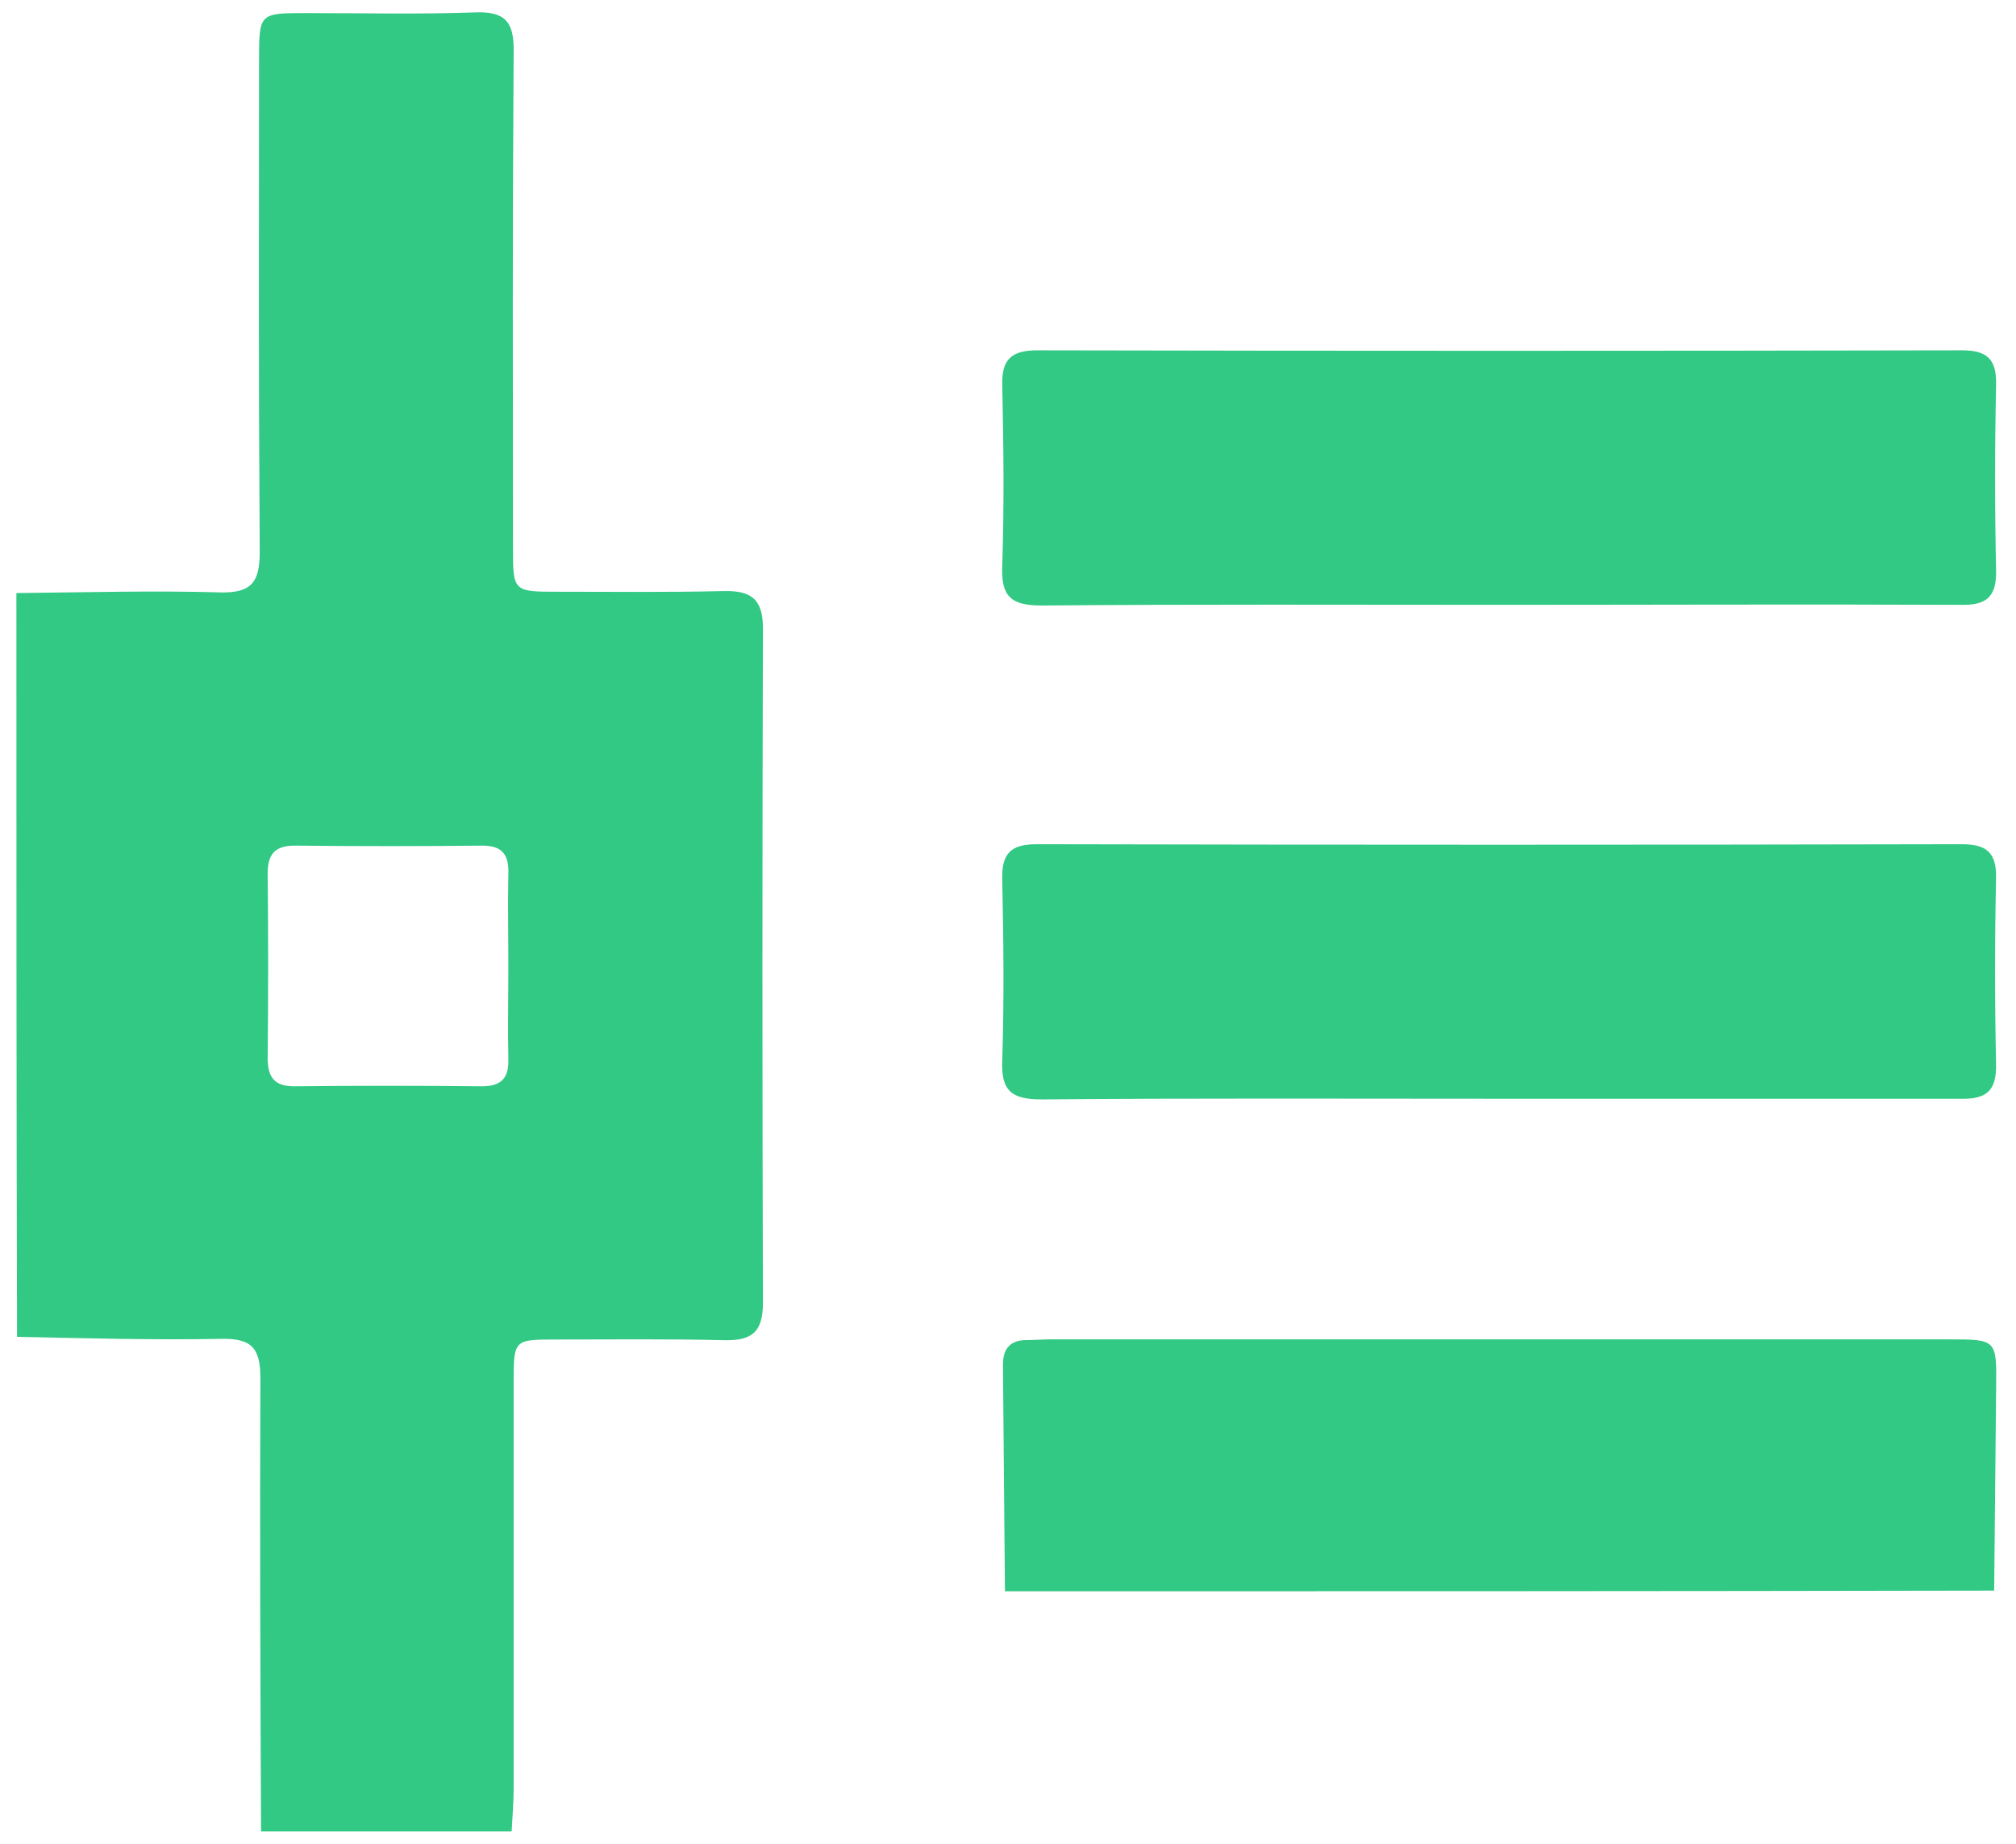
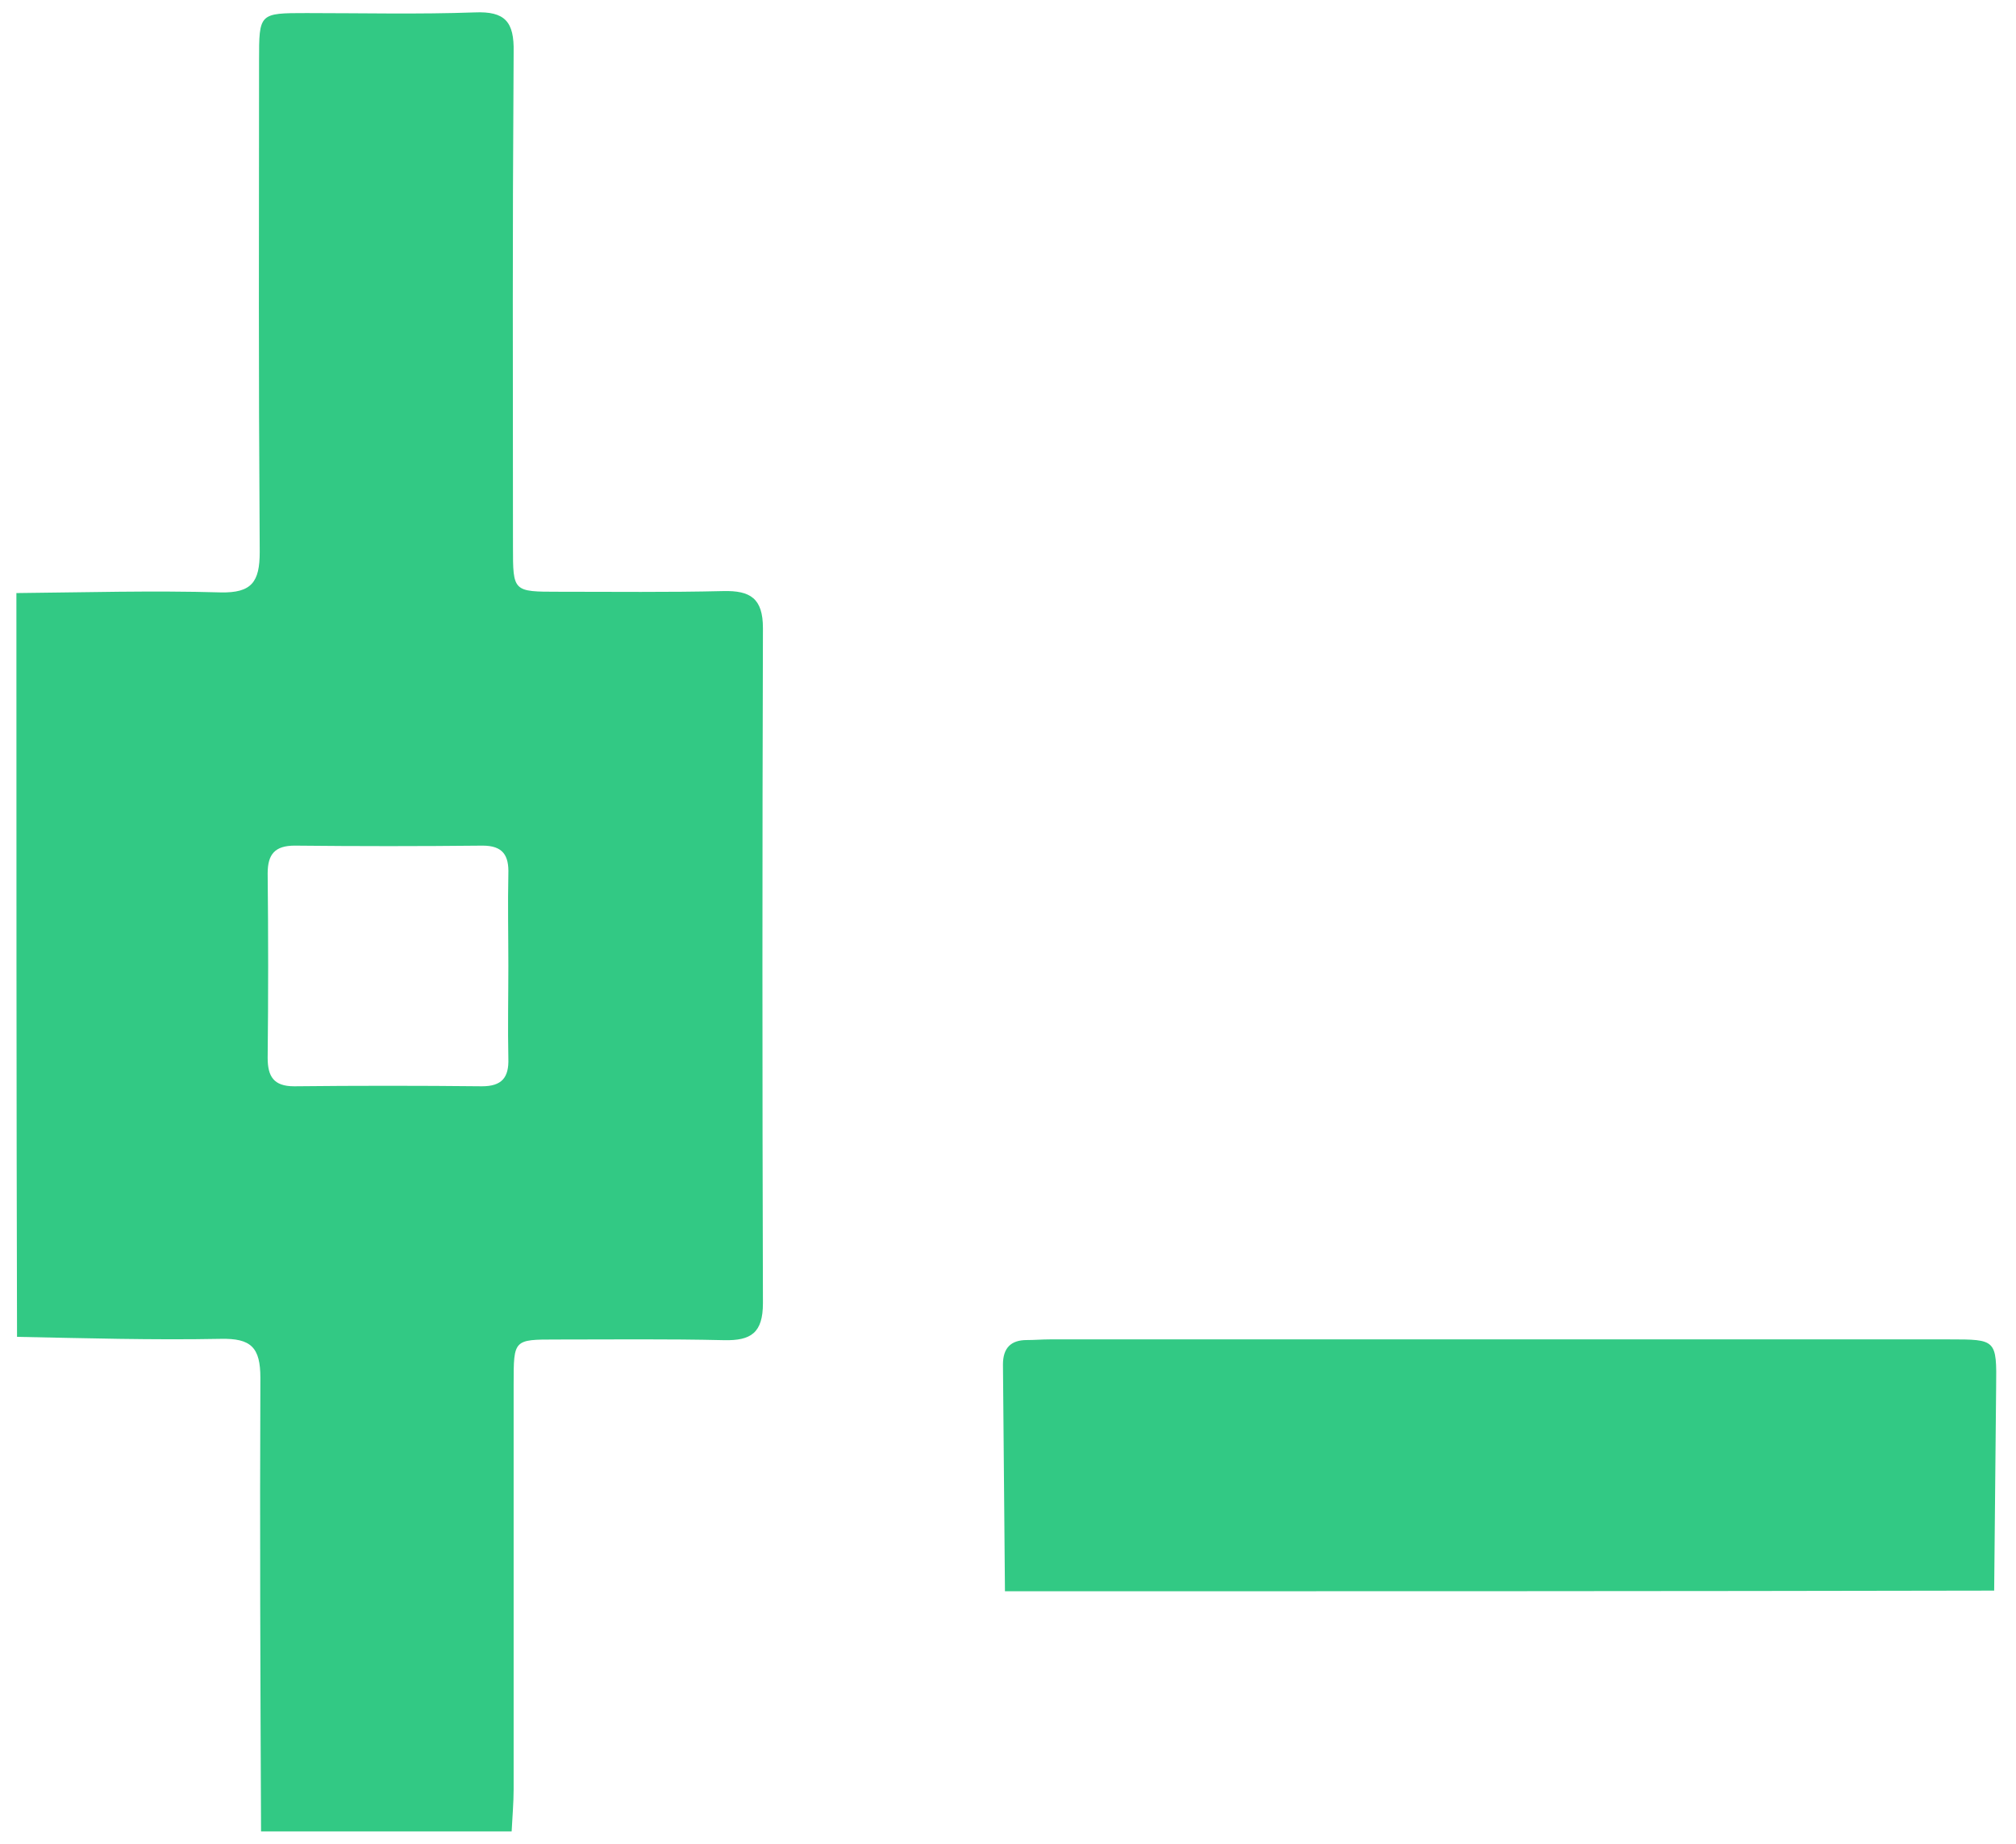
<svg xmlns="http://www.w3.org/2000/svg" width="82" height="75" viewBox="0 0 82 75" fill="none">
  <path d="M0.667 24.126C3.437 24.099 6.207 24.018 8.977 24.099C10.241 24.126 10.564 23.669 10.564 22.458C10.51 13.61 10.537 11.317 10.537 2.469C10.537 0.532 10.537 0.532 12.474 0.532C14.76 0.532 17.019 0.586 19.305 0.505C20.542 0.452 20.919 0.882 20.892 2.119C20.838 10.995 20.865 13.368 20.865 22.243C20.865 24.072 20.865 24.072 22.721 24.072C24.953 24.072 27.185 24.099 29.418 24.045C30.52 24.018 31.032 24.341 31.032 25.551C31.005 34.696 31.005 43.867 31.032 53.011C31.032 54.222 30.547 54.544 29.445 54.518C27.159 54.464 24.899 54.491 22.613 54.491C20.892 54.491 20.892 54.491 20.892 56.293C20.892 61.779 20.892 67.293 20.892 72.78C20.892 73.344 20.838 73.936 20.811 74.501C17.422 74.501 14.034 74.501 10.618 74.501C10.591 68.342 10.564 62.21 10.591 56.051C10.591 54.813 10.214 54.437 8.977 54.464C6.207 54.518 3.464 54.437 0.693 54.383C0.667 44.324 0.667 34.212 0.667 24.126ZM20.677 39.295C20.677 38.058 20.65 36.794 20.677 35.556C20.704 34.803 20.462 34.4 19.628 34.4C17.073 34.427 14.545 34.427 11.989 34.4C11.183 34.4 10.887 34.749 10.887 35.529C10.914 38.031 10.914 40.532 10.887 43.033C10.887 43.786 11.129 44.19 11.963 44.19C14.518 44.163 17.046 44.163 19.601 44.19C20.408 44.19 20.704 43.84 20.677 43.06C20.65 41.796 20.677 40.532 20.677 39.295Z" fill="#32C984" />
  <path d="M40.876 64.733C40.849 61.667 40.822 58.574 40.795 55.508C40.795 54.835 41.118 54.513 41.764 54.513C42.086 54.513 42.382 54.486 42.705 54.486C54.889 54.486 67.072 54.486 79.283 54.486C81.192 54.486 81.219 54.486 81.192 56.422C81.165 59.192 81.139 61.963 81.112 64.706C67.691 64.733 54.27 64.733 40.876 64.733Z" fill="#32C984" />
-   <path d="M60.964 24.605C54.752 24.605 48.566 24.578 42.353 24.632C41.115 24.632 40.712 24.256 40.766 23.018C40.847 20.571 40.82 18.097 40.766 15.649C40.739 14.6 41.169 14.251 42.191 14.251C54.725 14.277 67.285 14.277 79.818 14.251C80.867 14.251 81.217 14.654 81.19 15.676C81.136 18.177 81.136 20.679 81.19 23.18C81.217 24.309 80.786 24.632 79.71 24.605C73.471 24.578 67.204 24.605 60.964 24.605Z" fill="#32C984" />
-   <path d="M60.991 44.697C54.778 44.697 48.592 44.67 42.379 44.724C41.169 44.724 40.712 44.402 40.765 43.138C40.846 40.69 40.819 38.216 40.765 35.768C40.739 34.719 41.115 34.343 42.164 34.343C54.697 34.37 67.257 34.37 79.791 34.343C80.813 34.343 81.216 34.692 81.189 35.741C81.135 38.242 81.135 40.744 81.189 43.245C81.216 44.348 80.84 44.724 79.737 44.697C73.497 44.697 67.231 44.697 60.991 44.697Z" fill="#32C984" />
</svg>